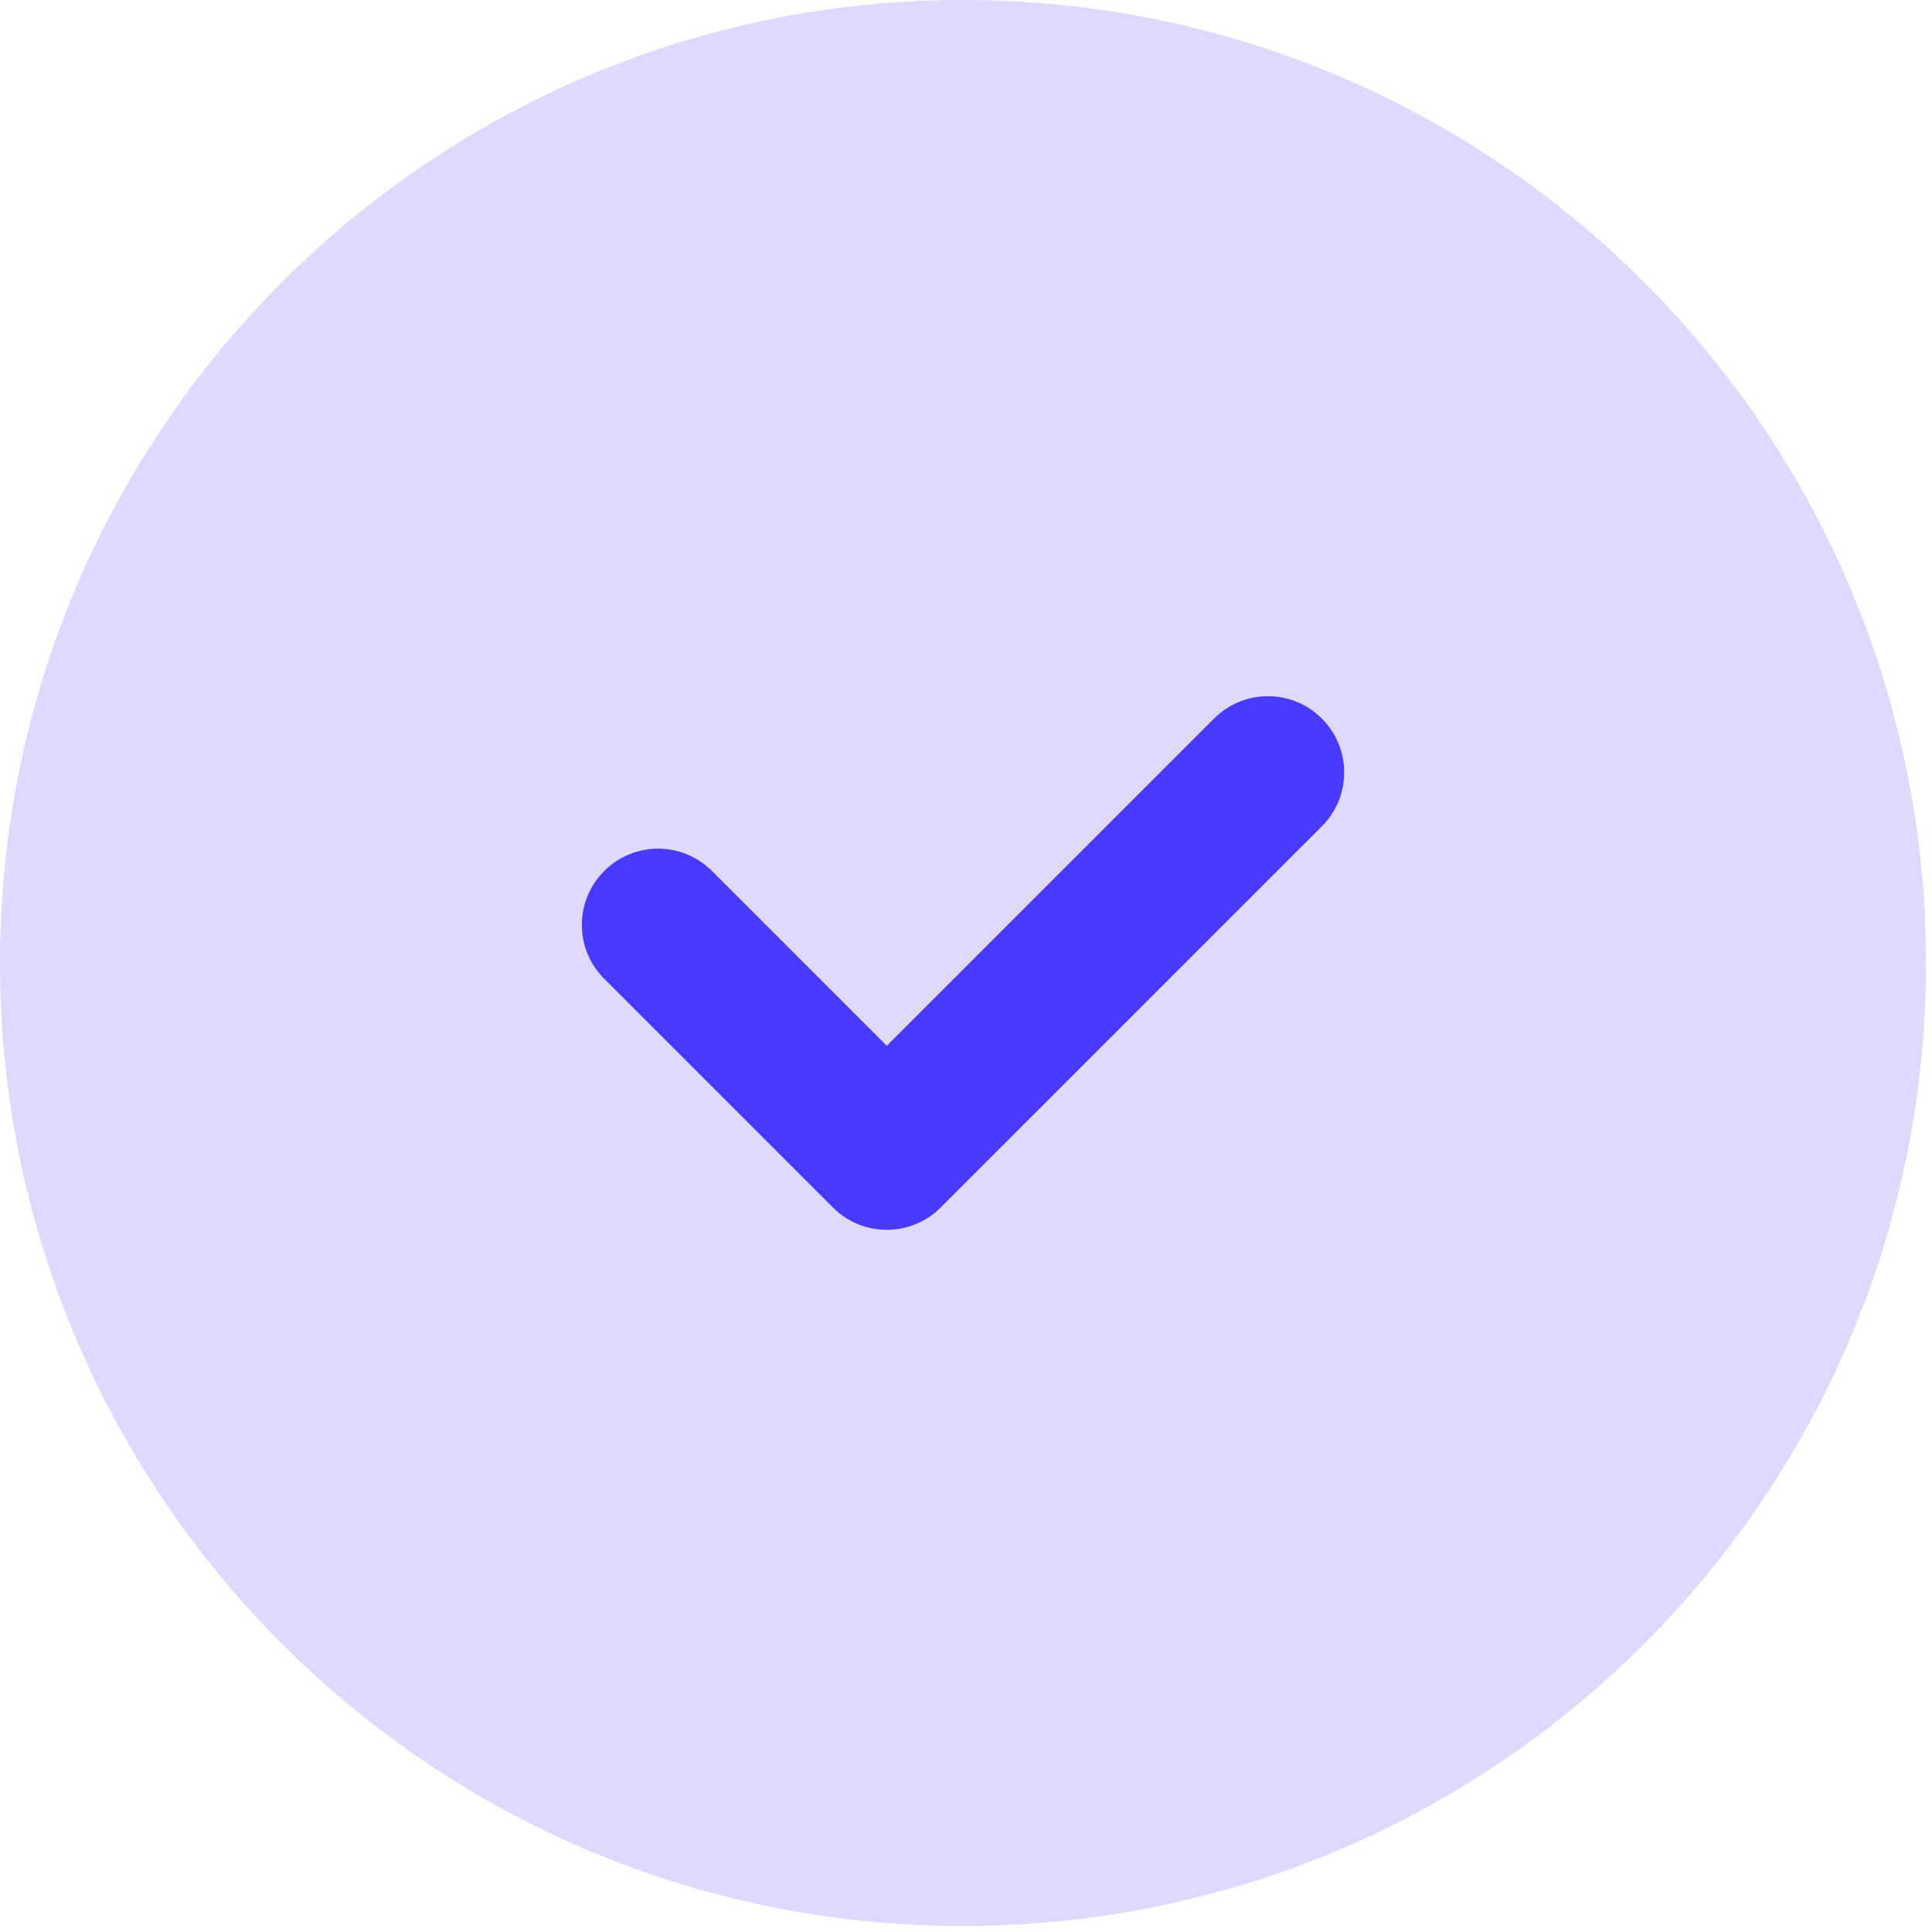
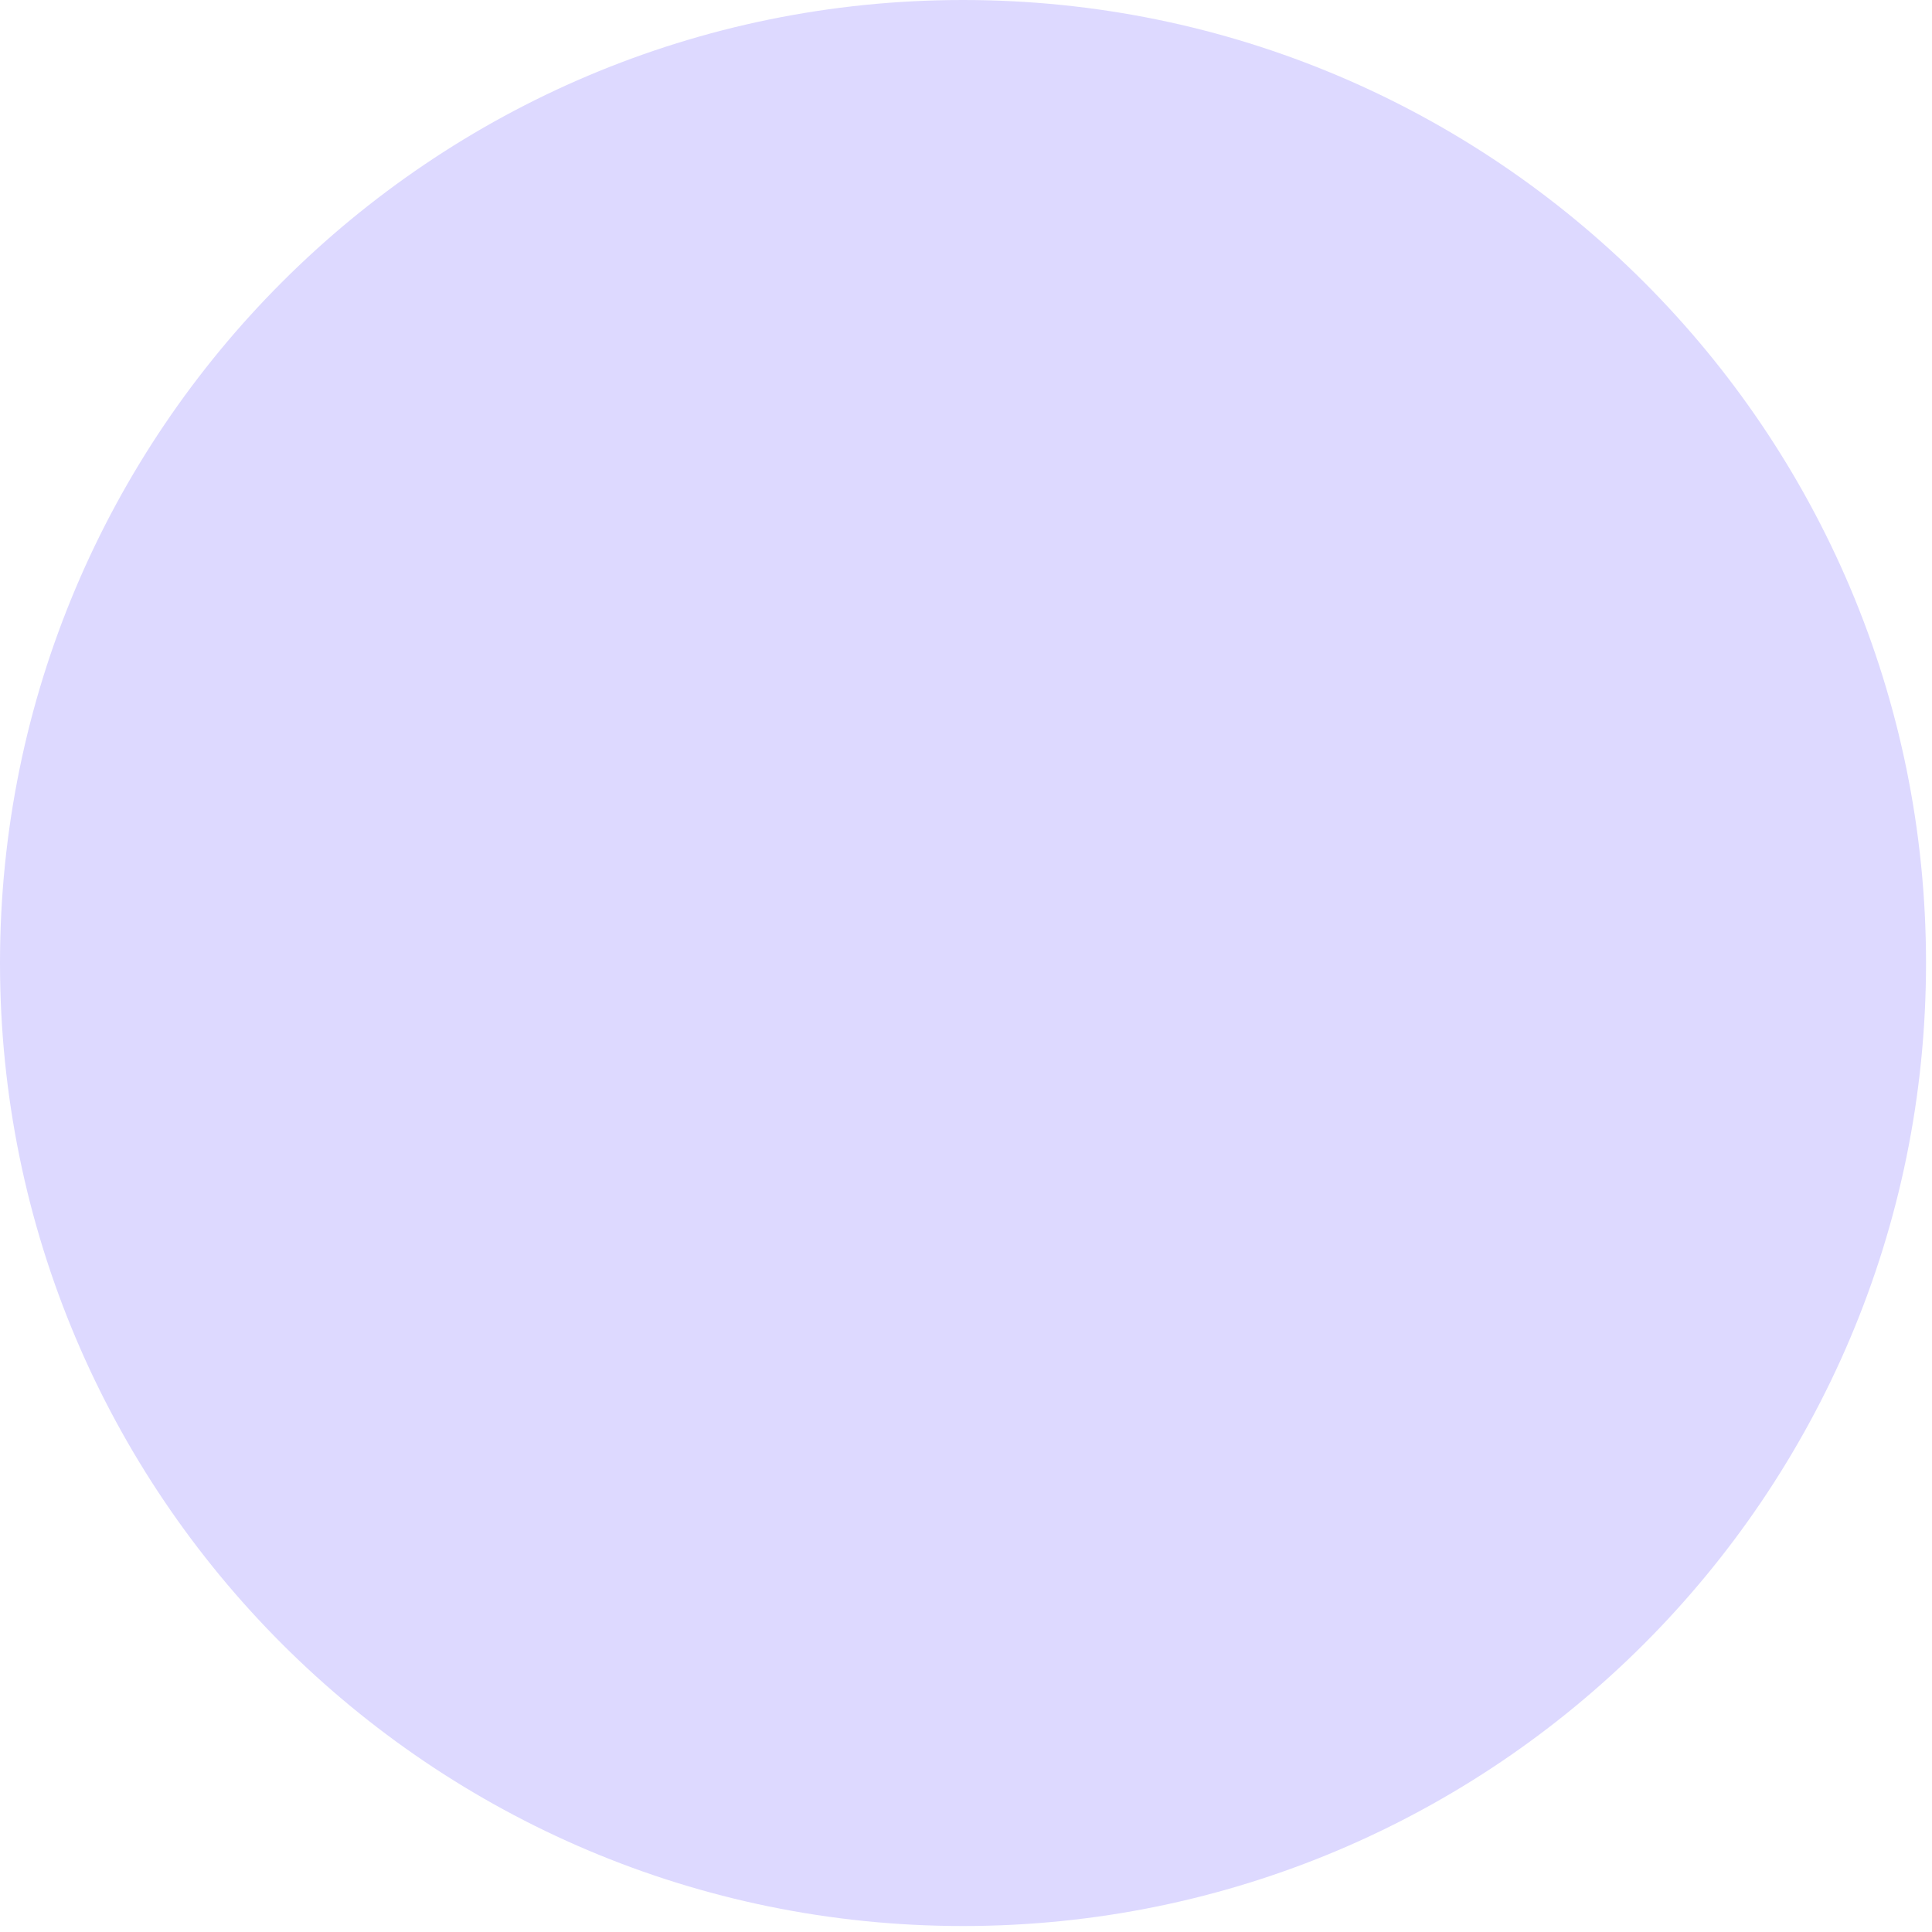
<svg xmlns="http://www.w3.org/2000/svg" width="321" height="321" viewBox="0 0 321 321" fill="none">
-   <path d="M160.004 320.007C248.371 320.007 320.007 248.371 320.007 160.004C320.007 71.636 248.371 0 160.004 0C71.636 0 0 71.636 0 160.004C0 248.371 71.636 320.007 160.004 320.007Z" fill="#DDD9FF" />
-   <path d="M147.34 204.334C144.098 204.334 140.856 203.093 138.386 200.623L100.39 162.627C95.438 157.675 95.438 149.671 100.39 144.719C105.342 139.766 113.347 139.766 118.299 144.719L147.34 173.76L201.712 119.388C206.665 114.436 214.669 114.436 219.621 119.388C224.573 124.34 224.573 132.345 219.621 137.297L156.295 200.623C153.825 203.093 150.583 204.334 147.34 204.334Z" fill="#4A3AFF" />
+   <path d="M160.004 320.007C248.371 320.007 320.007 248.371 320.007 160.004C320.007 71.636 248.371 0 160.004 0C71.636 0 0 71.636 0 160.004C0 248.371 71.636 320.007 160.004 320.007" fill="#DDD9FF" />
</svg>